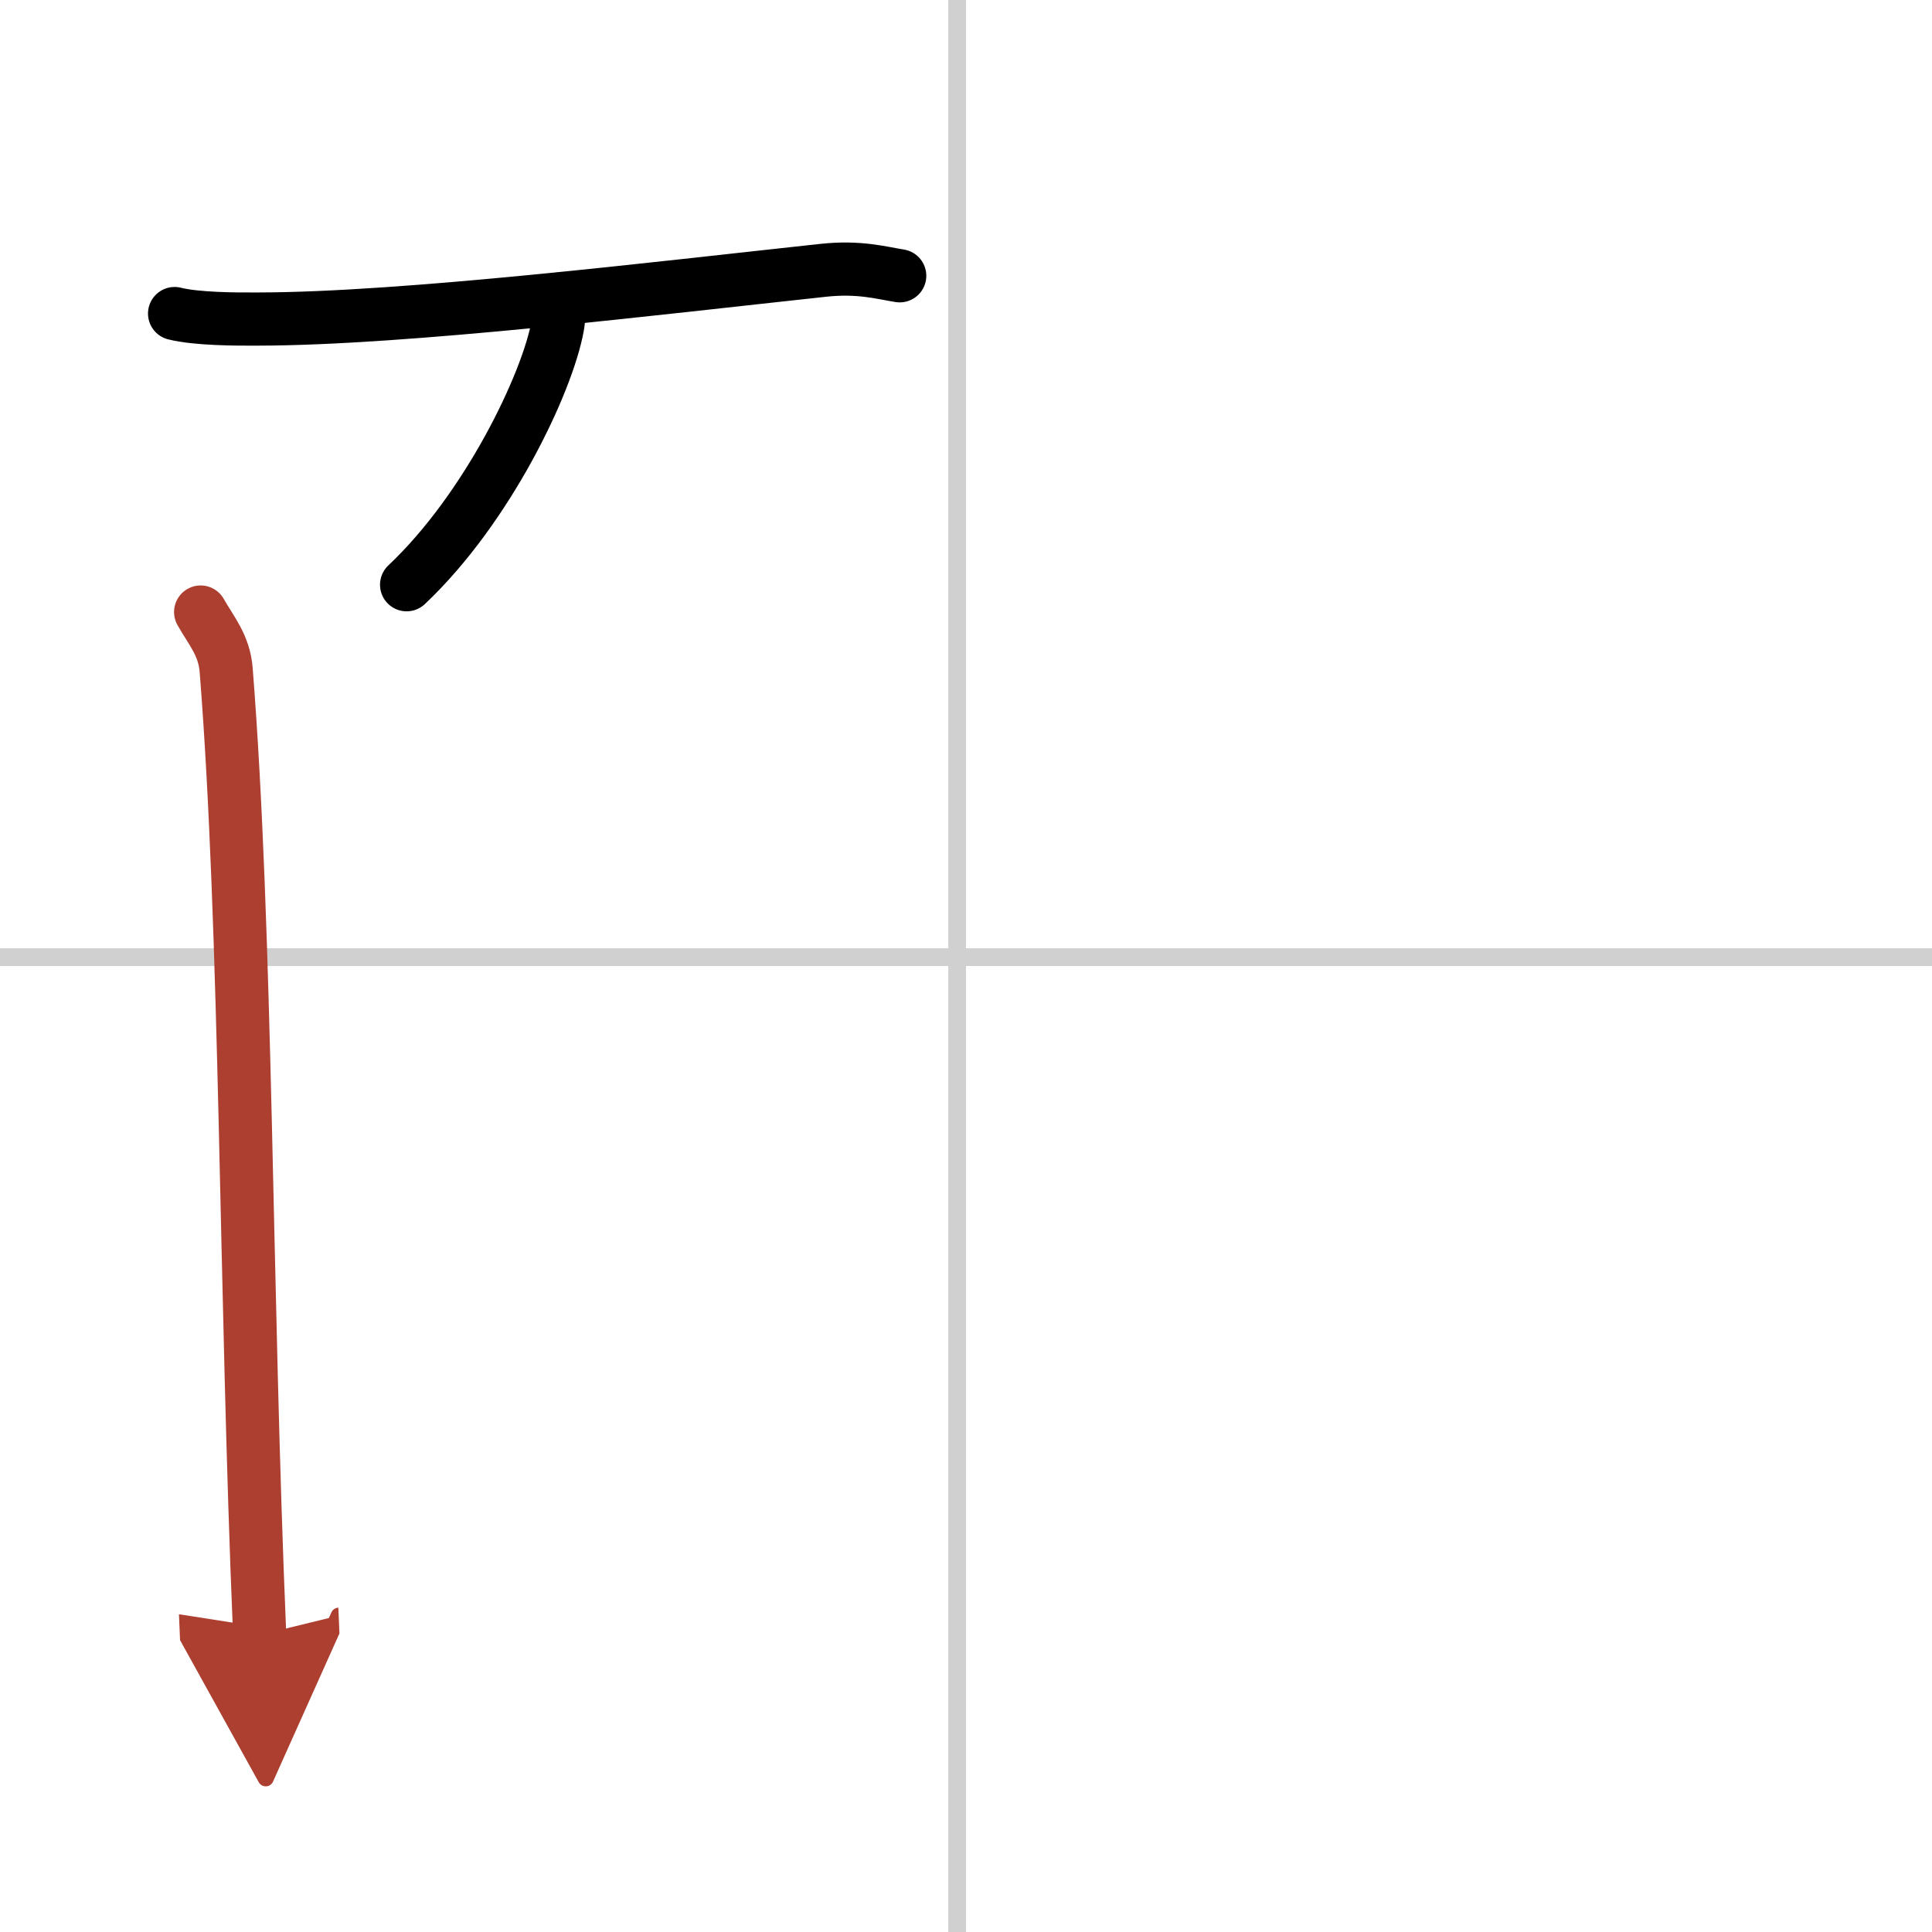
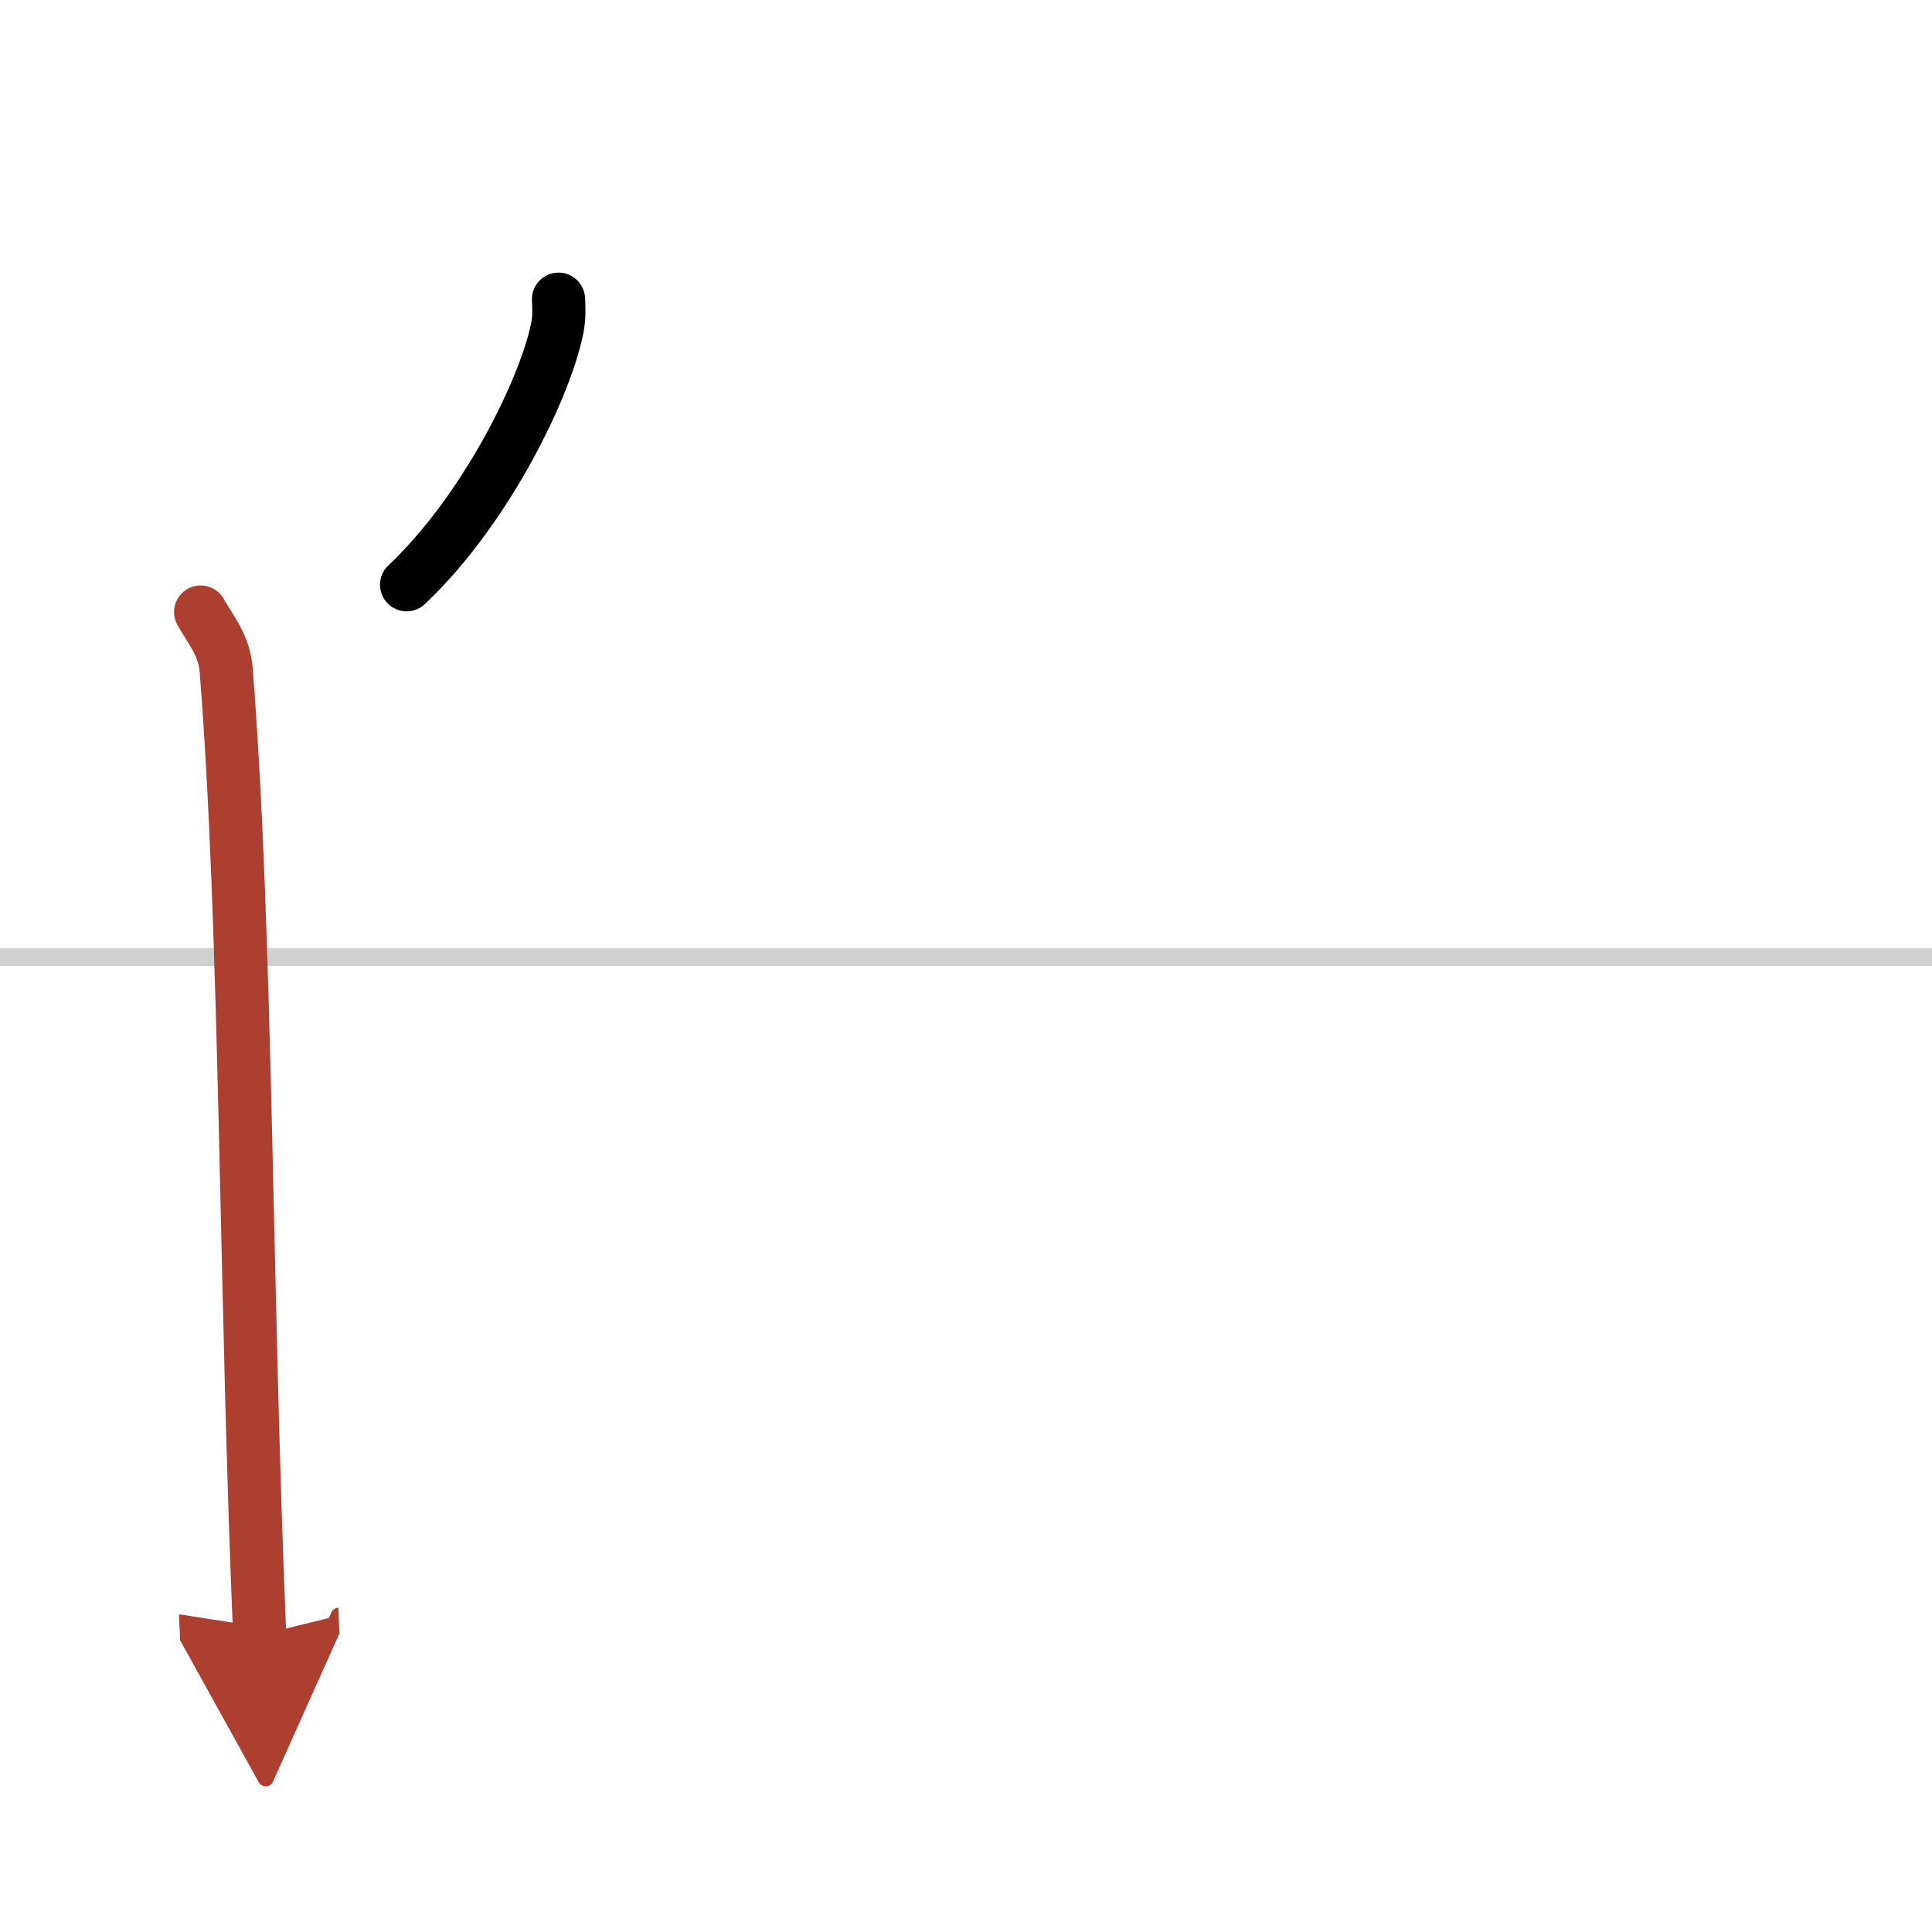
<svg xmlns="http://www.w3.org/2000/svg" width="400" height="400" viewBox="0 0 109 109">
  <defs>
    <marker id="a" markerWidth="4" orient="auto" refX="1" refY="5" viewBox="0 0 10 10">
      <polyline points="0 0 10 5 0 10 1 5" fill="#ad3f31" stroke="#ad3f31" />
    </marker>
  </defs>
  <g fill="none" stroke="#000" stroke-linecap="round" stroke-linejoin="round" stroke-width="3">
    <rect width="100%" height="100%" fill="#fff" stroke="#fff" />
-     <line x1="54" x2="54" y2="109" stroke="#d0d0d0" stroke-width="1" />
    <line x2="109" y1="54" y2="54" stroke="#d0d0d0" stroke-width="1" />
-     <path d="m9.85 17.69c1.23 0.31 3.49 0.32 4.73 0.31 8.27-0.01 22.67-1.76 31.87-2.75 2.04-0.22 3.29 0.15 4.31 0.31" />
    <path d="m31.51 16.88c0.02 0.38 0.05 0.98-0.05 1.52-0.58 3.21-3.94 10.27-8.52 14.59" />
    <path d="m11.32 34.53c0.6 1.06 1.33 1.87 1.44 3.27 1.17 14.78 1.07 35.03 1.89 54.44" marker-end="url(#a)" stroke="#ad3f31" />
  </g>
</svg>